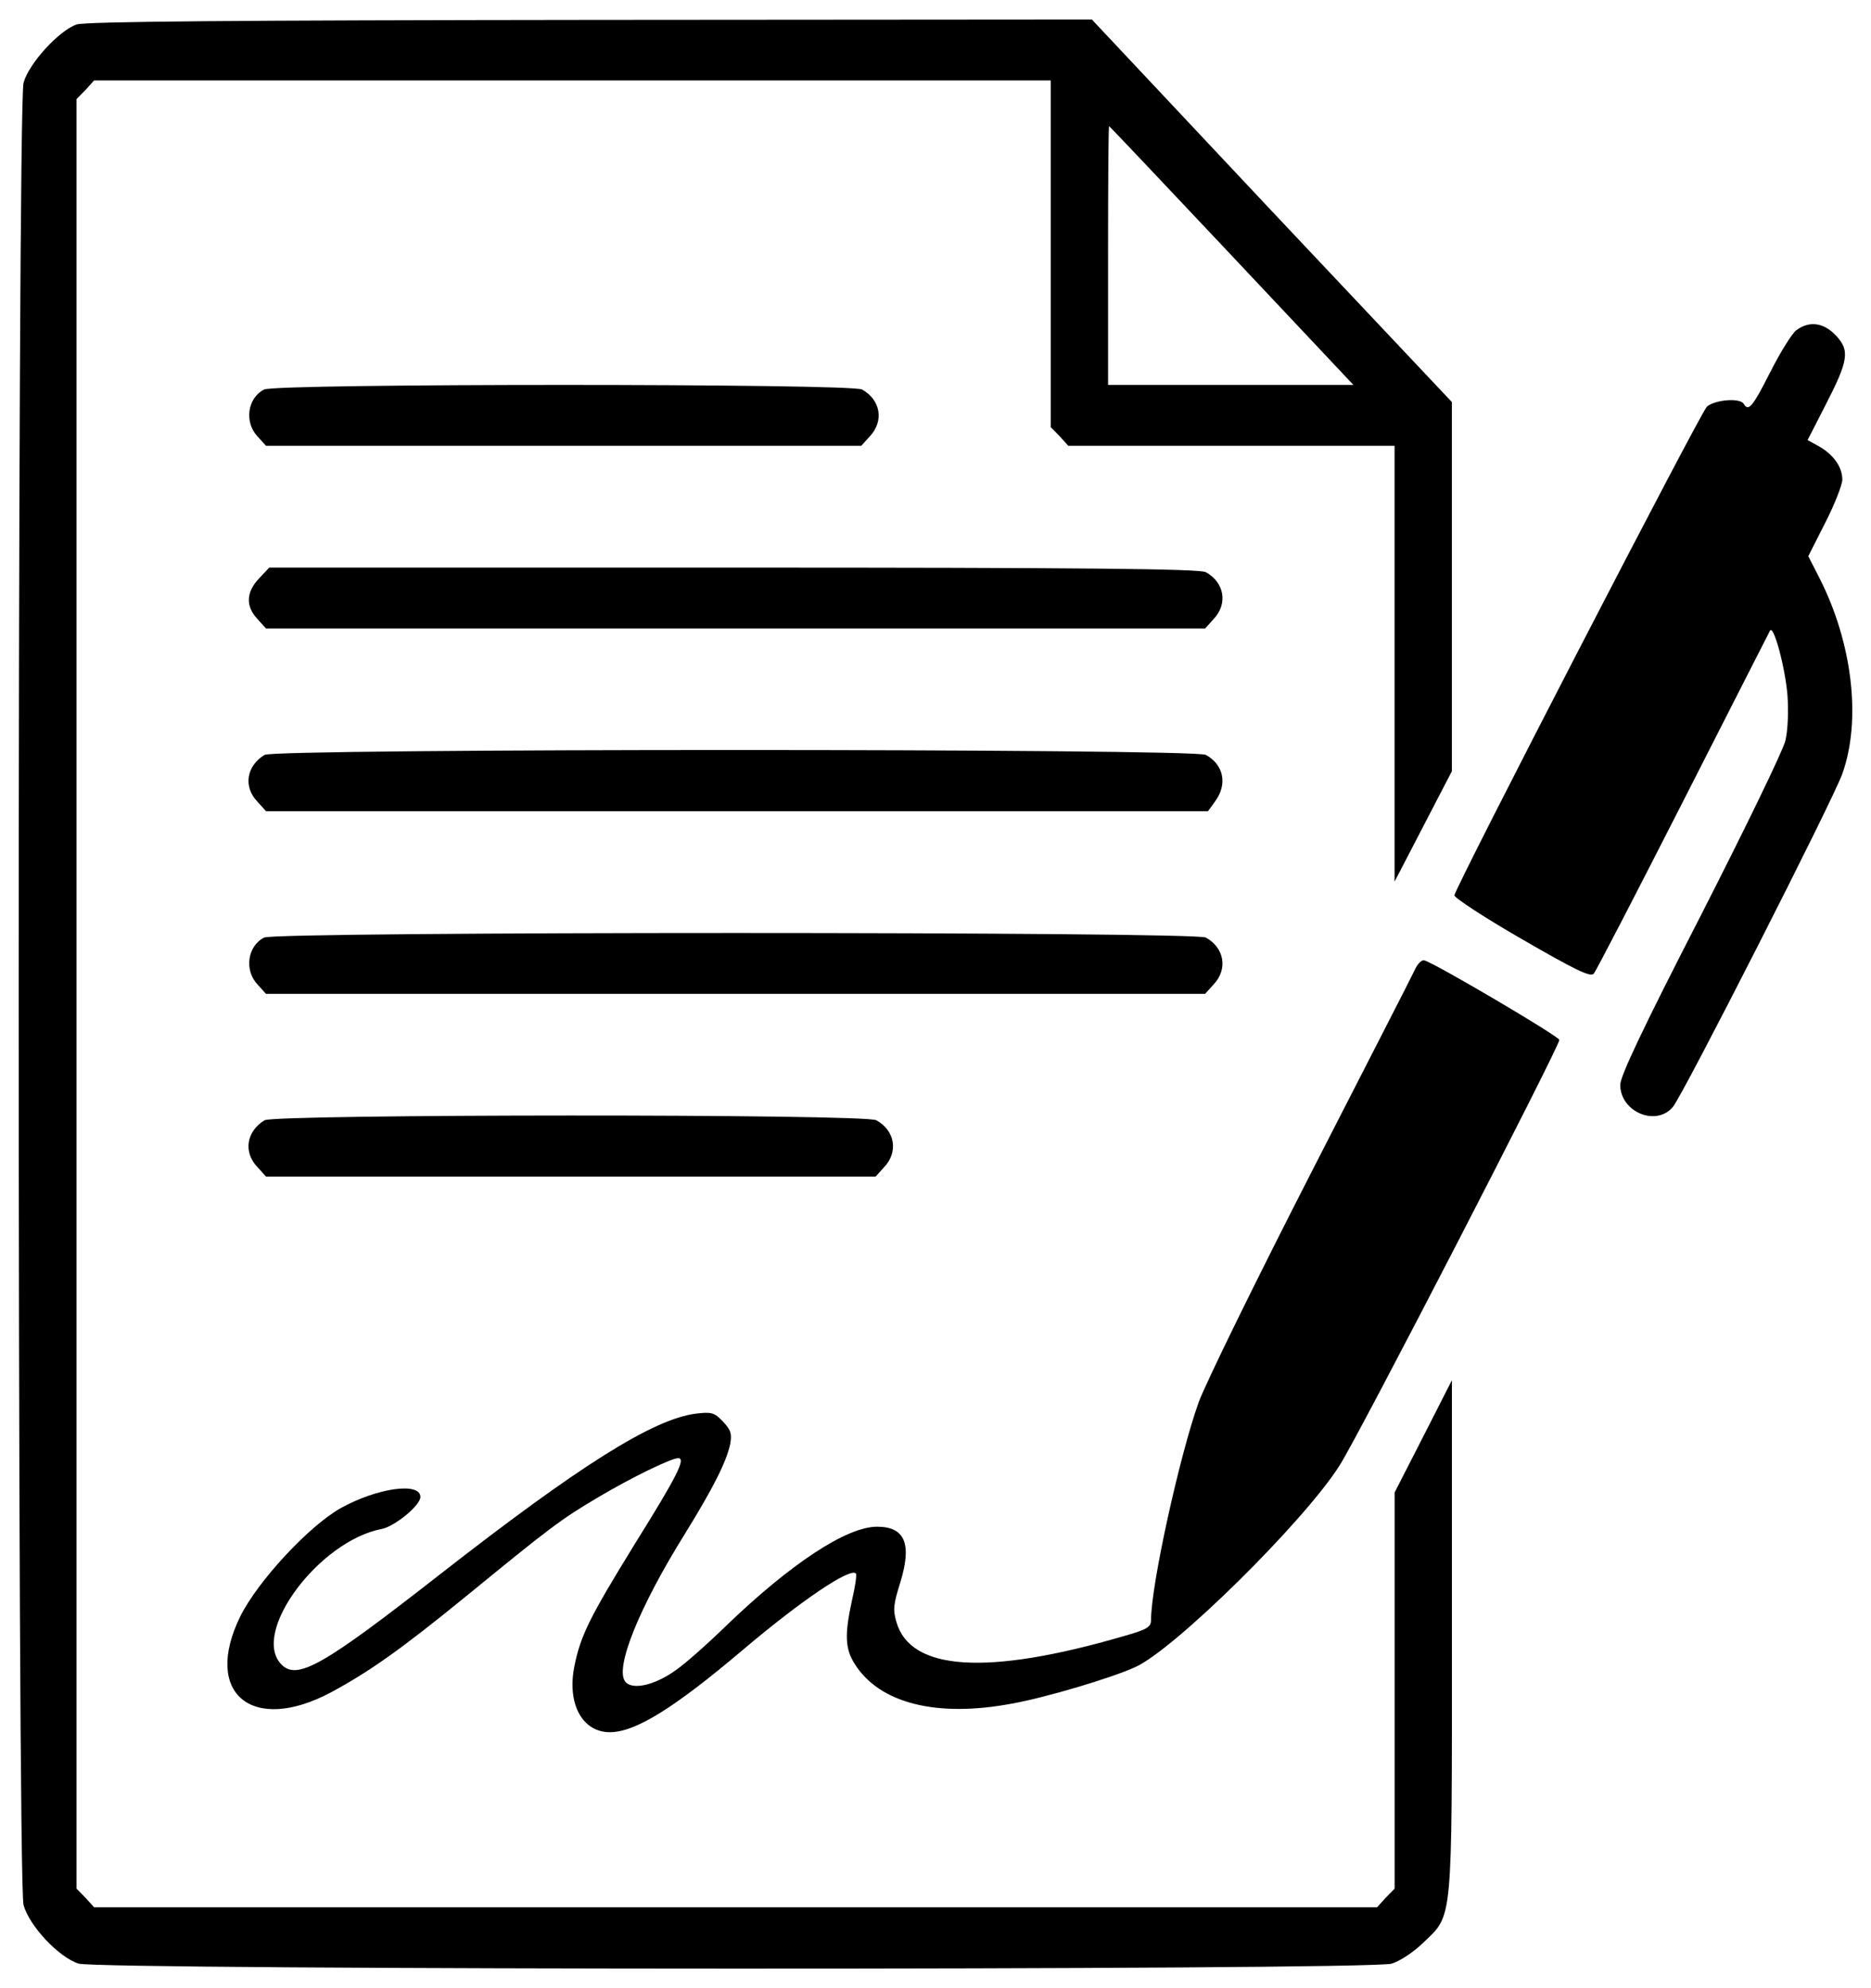
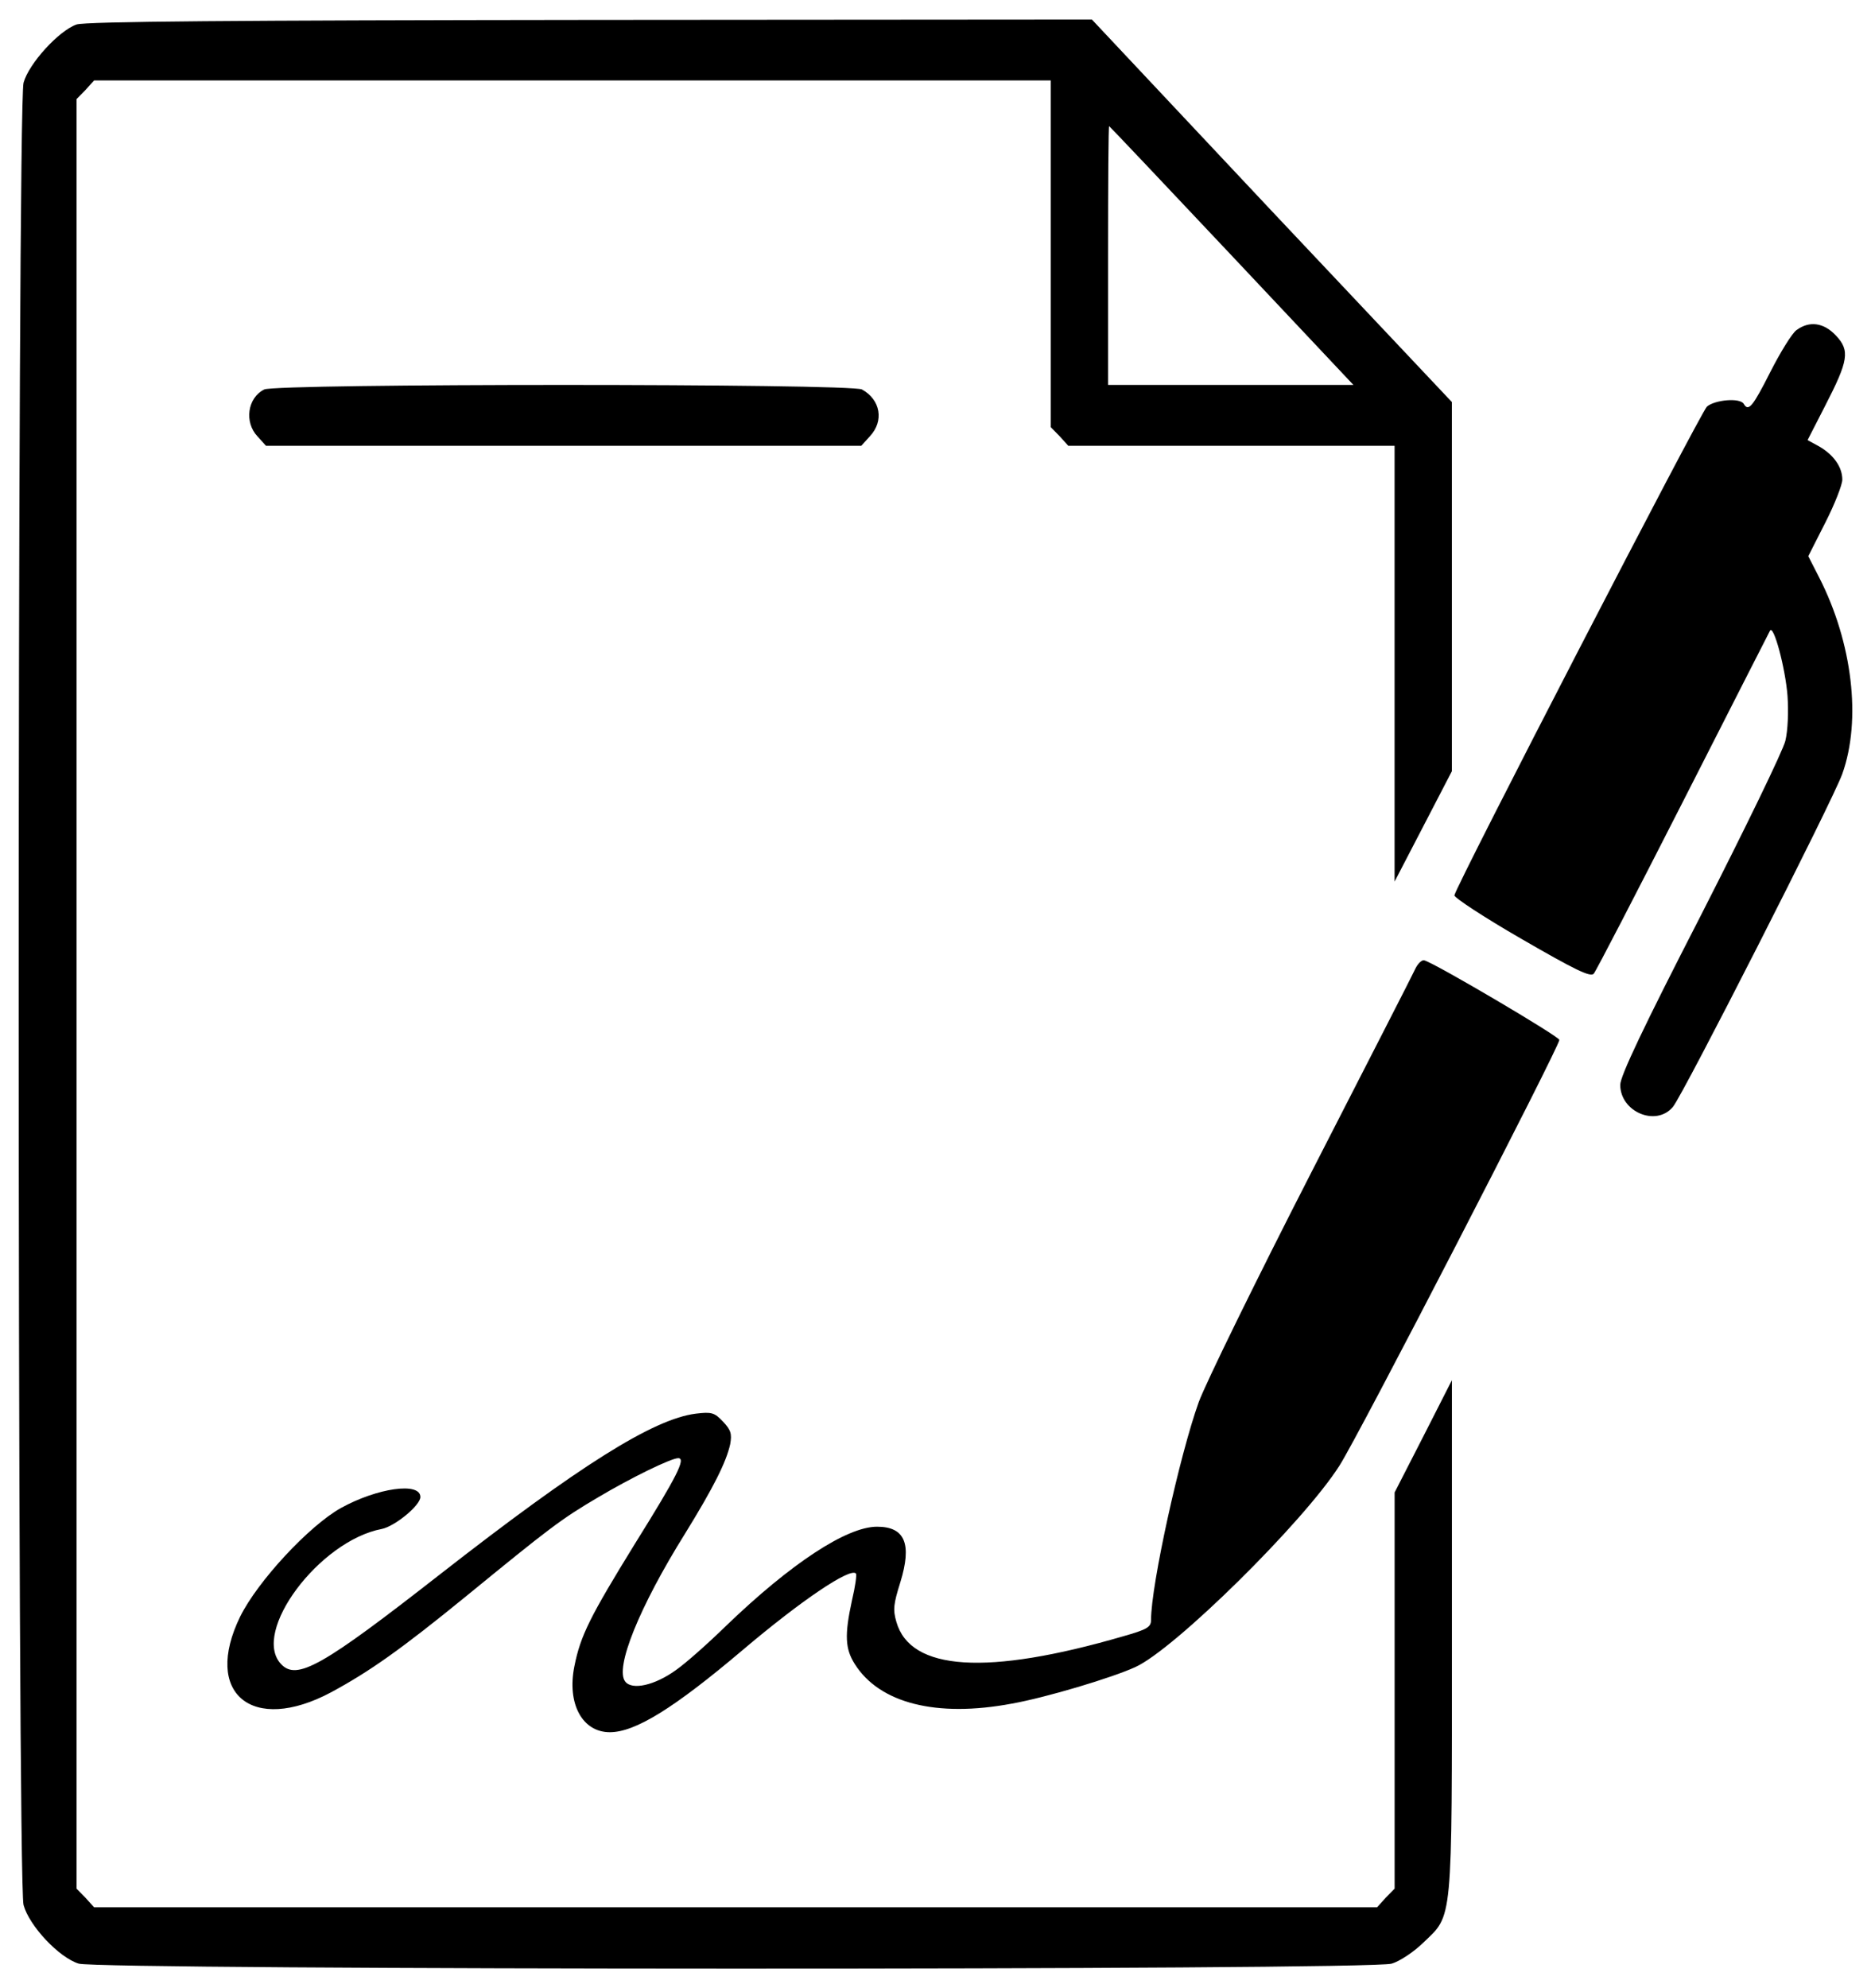
<svg xmlns="http://www.w3.org/2000/svg" width="160" height="170" viewBox="0 0 160 170" fill="none">
  <path d="M6.547 2.094C5.046 2.615 2.474 5.415 2.014 7.074C1.462 9.027 1.462 160.936 2.014 162.889C2.504 164.679 5.046 167.38 6.731 167.901C8.538 168.453 117.24 168.487 119.016 167.901C119.69 167.705 120.915 166.892 121.712 166.11C124.254 163.669 124.162 164.744 124.162 139.849V118.012L121.712 122.828L119.262 127.612V144.568V161.49L118.496 162.27L117.762 163.084H62.902H8.046L7.312 162.27L6.546 161.49V84.981V8.473L7.312 7.693L8.046 6.878H48.966H89.856V21.685V36.525L90.622 37.305L91.357 38.119H105.323H119.259V56.734V75.381L121.709 70.662L124.158 65.943V50.16V34.377L108.752 18.04L93.376 1.671L50.496 1.703C20.176 1.737 7.312 1.834 6.547 2.094ZM105.323 21.848L115.738 32.914H105.232H94.757V21.848C94.757 15.762 94.787 10.785 94.848 10.785C94.878 10.785 99.597 15.762 105.323 21.848Z" fill="black" />
  <path d="M153.625 28.227C153.257 28.487 152.248 30.114 151.39 31.807C149.89 34.769 149.522 35.224 149.123 34.541C148.818 33.988 146.643 34.182 145.968 34.769C145.416 35.289 124.589 75.577 124.374 76.553C124.344 76.748 126.917 78.44 130.133 80.294C134.635 82.897 136.013 83.581 136.289 83.256C136.473 83.06 139.904 76.422 143.917 68.546C147.929 60.67 151.267 54.097 151.36 53.934C151.666 53.348 152.677 57.123 152.861 59.498C152.952 60.865 152.891 62.46 152.677 63.339C152.493 64.153 149.216 70.888 145.448 78.277C140.547 87.812 138.557 92.009 138.557 92.759C138.557 95.069 141.619 96.371 143.059 94.646C143.917 93.636 156.75 68.417 157.545 66.171C159.2 61.55 158.403 54.944 155.585 49.411L154.637 47.556L156.107 44.659C156.904 43.097 157.547 41.438 157.547 41.014C157.547 39.94 156.813 38.9 155.587 38.184L154.576 37.631L156.077 34.702C158.067 30.83 158.221 29.983 156.995 28.683C155.952 27.576 154.728 27.414 153.625 28.227Z" fill="black" />
  <path d="M22.595 33.303C21.155 34.019 20.88 36.101 22.013 37.305L22.747 38.119H48.2H73.653L74.387 37.305C75.613 36.003 75.306 34.18 73.714 33.303C72.827 32.783 23.576 32.783 22.595 33.303Z" fill="black" />
-   <path d="M22.136 49.477C21.034 50.648 21.003 51.852 22.014 52.926L22.749 53.74H62.902H103.056L103.79 52.926C105.016 51.624 104.709 49.802 103.117 48.924C102.627 48.632 92.336 48.533 62.749 48.533H23.024L22.136 49.477Z" fill="black" />
-   <path d="M22.627 64.546C21.066 65.489 20.789 67.279 22.014 68.547L22.749 69.362H63.026H103.302L103.915 68.515C104.987 67.052 104.65 65.391 103.118 64.546C102.17 63.992 23.515 63.992 22.627 64.546Z" fill="black" />
-   <path d="M22.595 80.165C21.155 80.881 20.88 82.963 22.013 84.167L22.747 84.981H62.901H103.054L103.789 84.167C105.014 82.865 104.707 81.042 103.115 80.165C102.23 79.645 23.576 79.645 22.595 80.165Z" fill="black" />
  <path d="M121.067 82.768C120.883 83.191 116.84 91.066 112.123 100.276C107.406 109.485 103.088 118.305 102.506 119.899C100.882 124.423 98.432 135.521 98.432 138.514C98.432 139.133 98.096 139.329 96.043 139.913C84.405 143.298 77.85 142.875 76.654 138.678C76.349 137.635 76.41 137.148 76.992 135.293C78.003 132.007 77.39 130.541 75.002 130.541C72.398 130.541 67.619 133.698 62.107 139.002C60.606 140.466 58.677 142.191 57.789 142.81C55.981 144.112 54.051 144.536 53.47 143.786C52.552 142.647 54.664 137.408 58.586 131.126C61.035 127.157 62.107 125.008 62.445 123.478C62.598 122.599 62.506 122.274 61.832 121.559C61.098 120.778 60.851 120.712 59.504 120.875C55.859 121.331 49.518 125.334 37.635 134.608C27.558 142.484 25.384 143.72 24.035 142.288C21.462 139.555 27.312 131.745 32.642 130.735C33.774 130.507 35.949 128.717 35.949 128.002C35.949 126.699 32.274 127.22 29.149 128.945C26.422 130.475 22.043 135.193 20.542 138.22C17.326 144.794 21.553 148.308 28.322 144.696C31.629 142.905 34.264 141.051 39.93 136.43C46.974 130.671 47.984 129.889 51.139 128.034C53.926 126.375 57.387 124.681 58 124.681C58.674 124.681 57.909 126.211 54.294 132.003C50.466 138.219 49.638 139.845 49.118 142.482C48.475 145.671 49.792 148.113 52.15 148.113C54.325 148.113 57.634 146.062 63.514 141.083C68.506 136.852 72.702 134.021 73.192 134.541C73.283 134.638 73.131 135.68 72.854 136.852C72.211 139.813 72.272 140.984 73.099 142.287C75.213 145.639 80.083 146.875 86.514 145.671C89.454 145.151 95.09 143.458 97.08 142.547C100.419 141.049 111.475 130.147 114.538 125.331C116.106 122.927 133.349 89.505 133.349 88.918C133.349 88.626 122.69 82.345 121.802 82.117C121.618 82.052 121.282 82.346 121.067 82.768Z" fill="black" />
-   <path d="M22.627 95.787C21.066 96.73 20.789 98.52 22.014 99.79L22.749 100.604H48.814H74.88L75.614 99.79C76.84 98.488 76.533 96.665 74.941 95.787C73.99 95.232 23.515 95.265 22.627 95.787Z" fill="black" />
</svg>